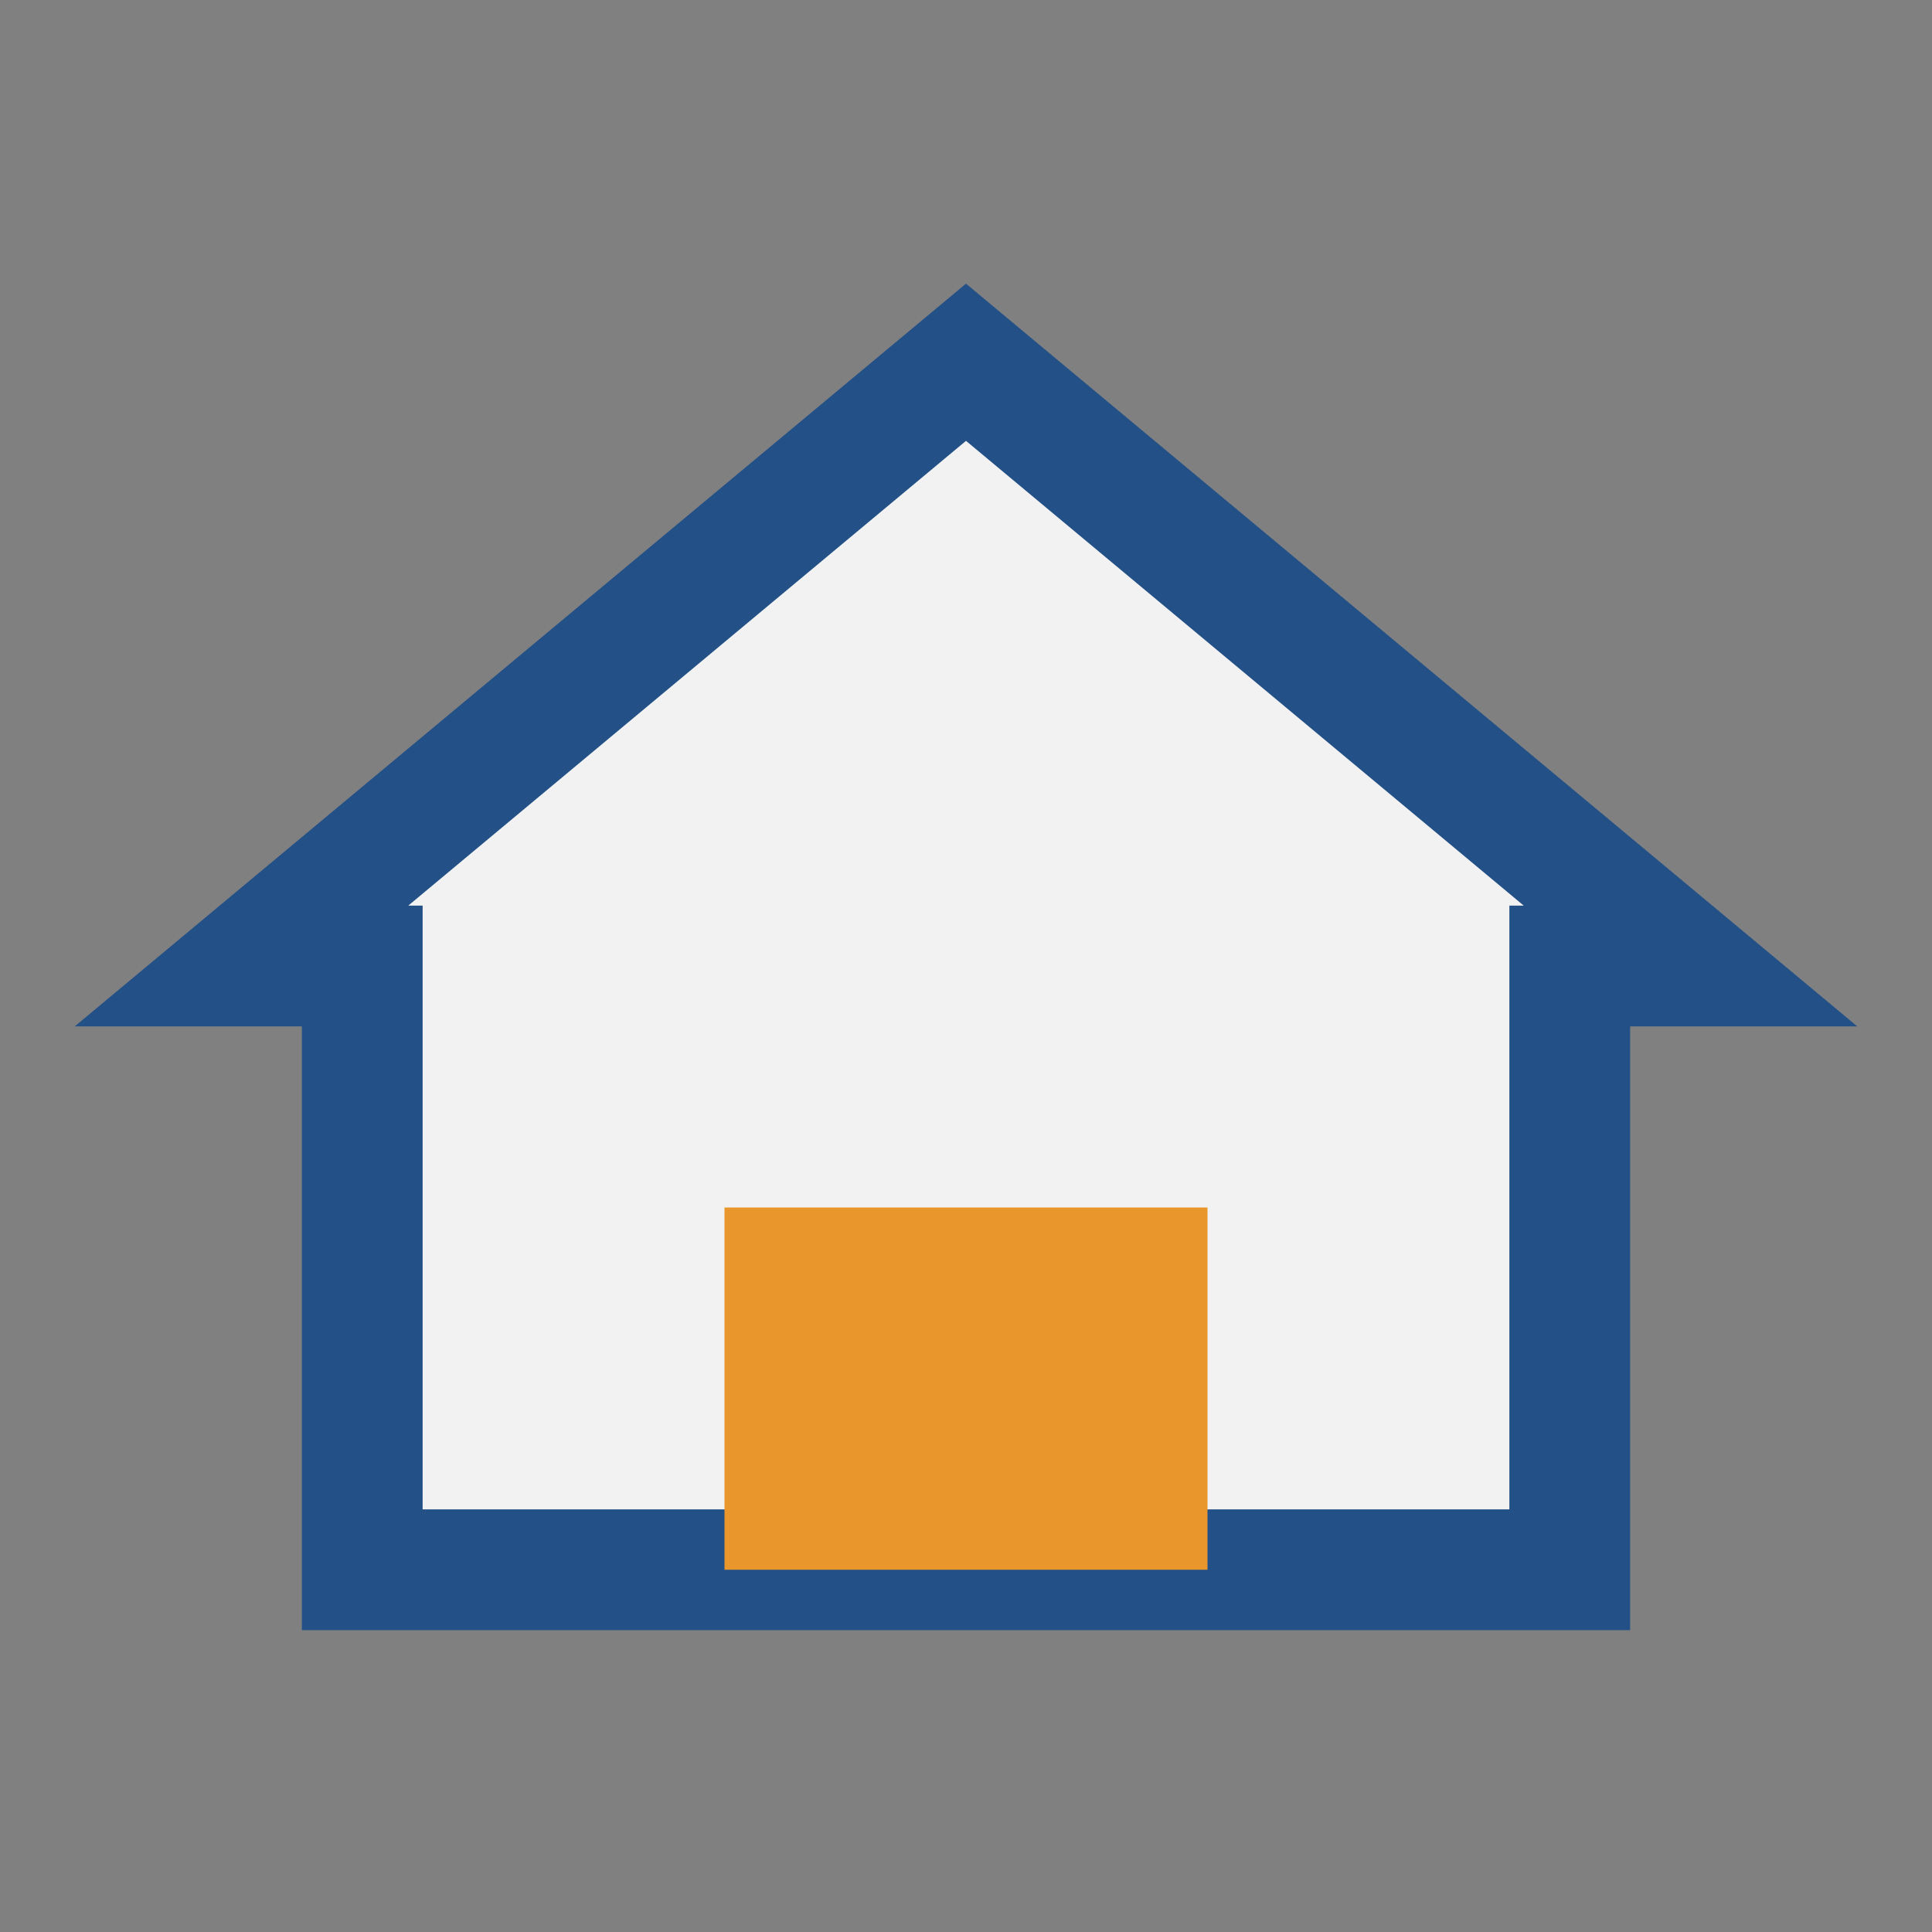
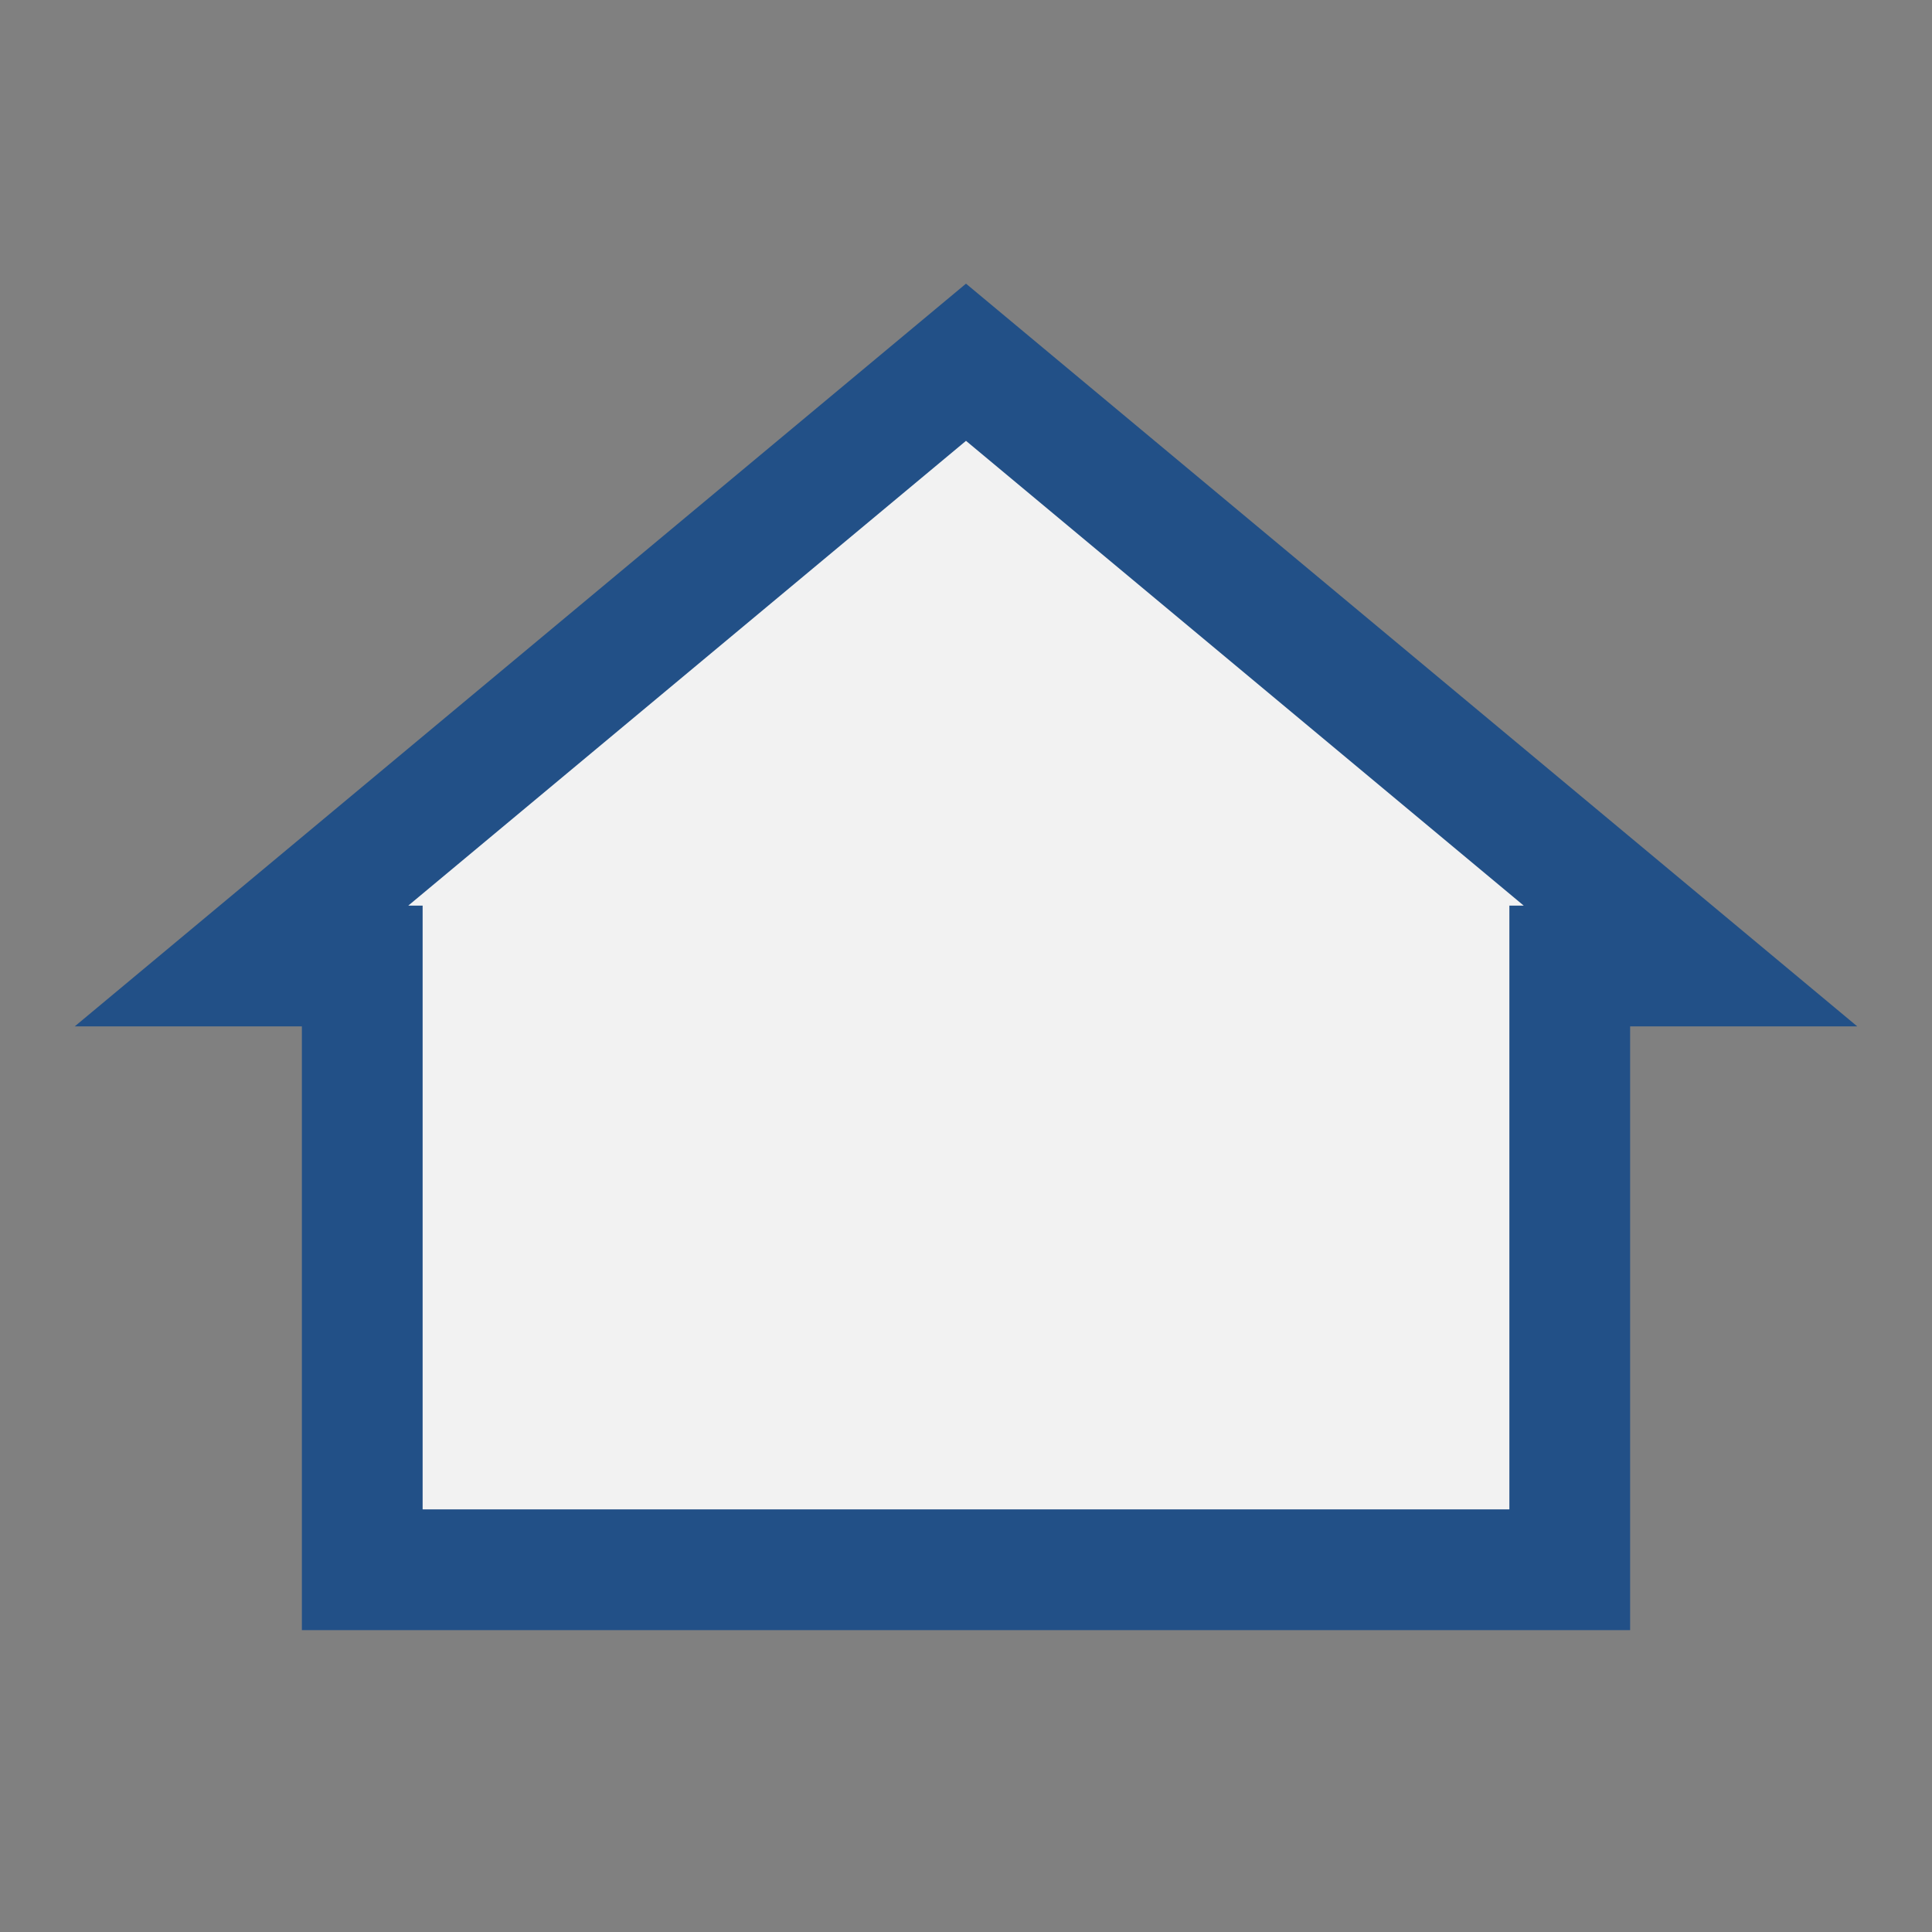
<svg xmlns="http://www.w3.org/2000/svg" width="32" height="32" viewBox="0 0 32 32">
  <rect x="0" y="0" width="32" height="32" fill="#808080" stroke="none" />
  <polygon points="16,6 28,16 26,16 26,26 6,26 6,16 4,16" fill="#F2F2F2" stroke="#225087" stroke-width="2" />
-   <rect x="12" y="20" width="8" height="6" fill="#E9962C" />
</svg>